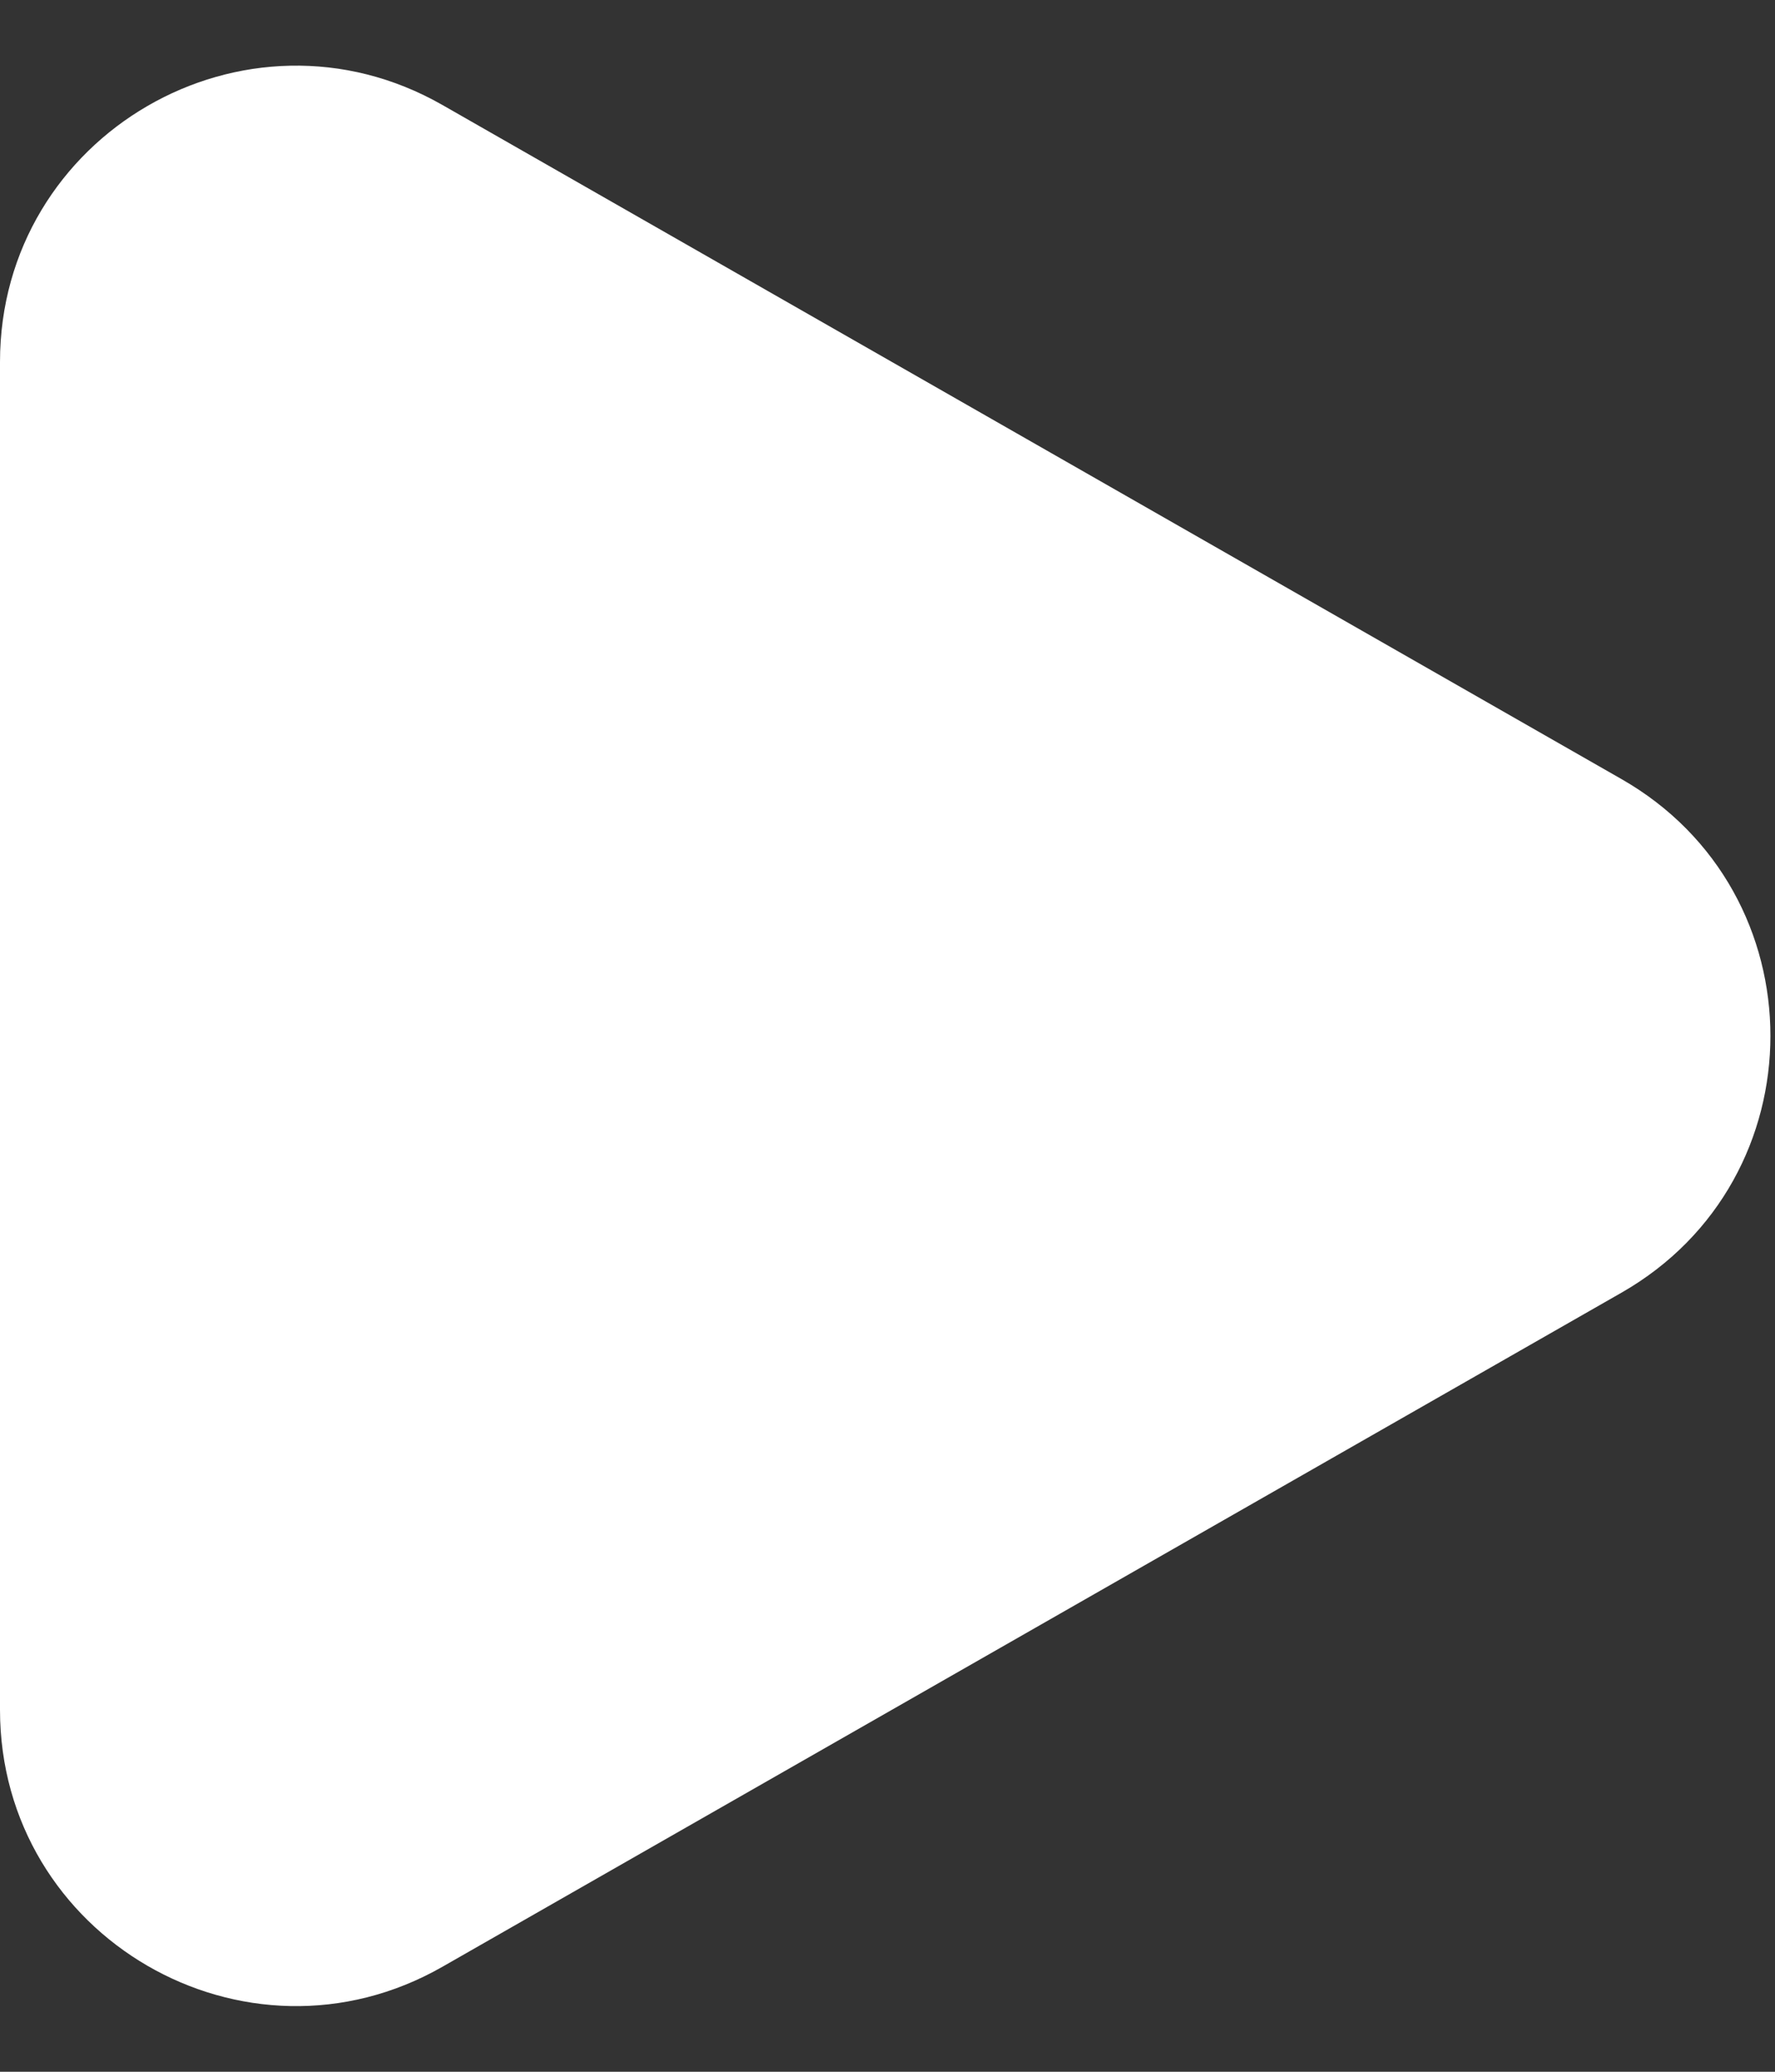
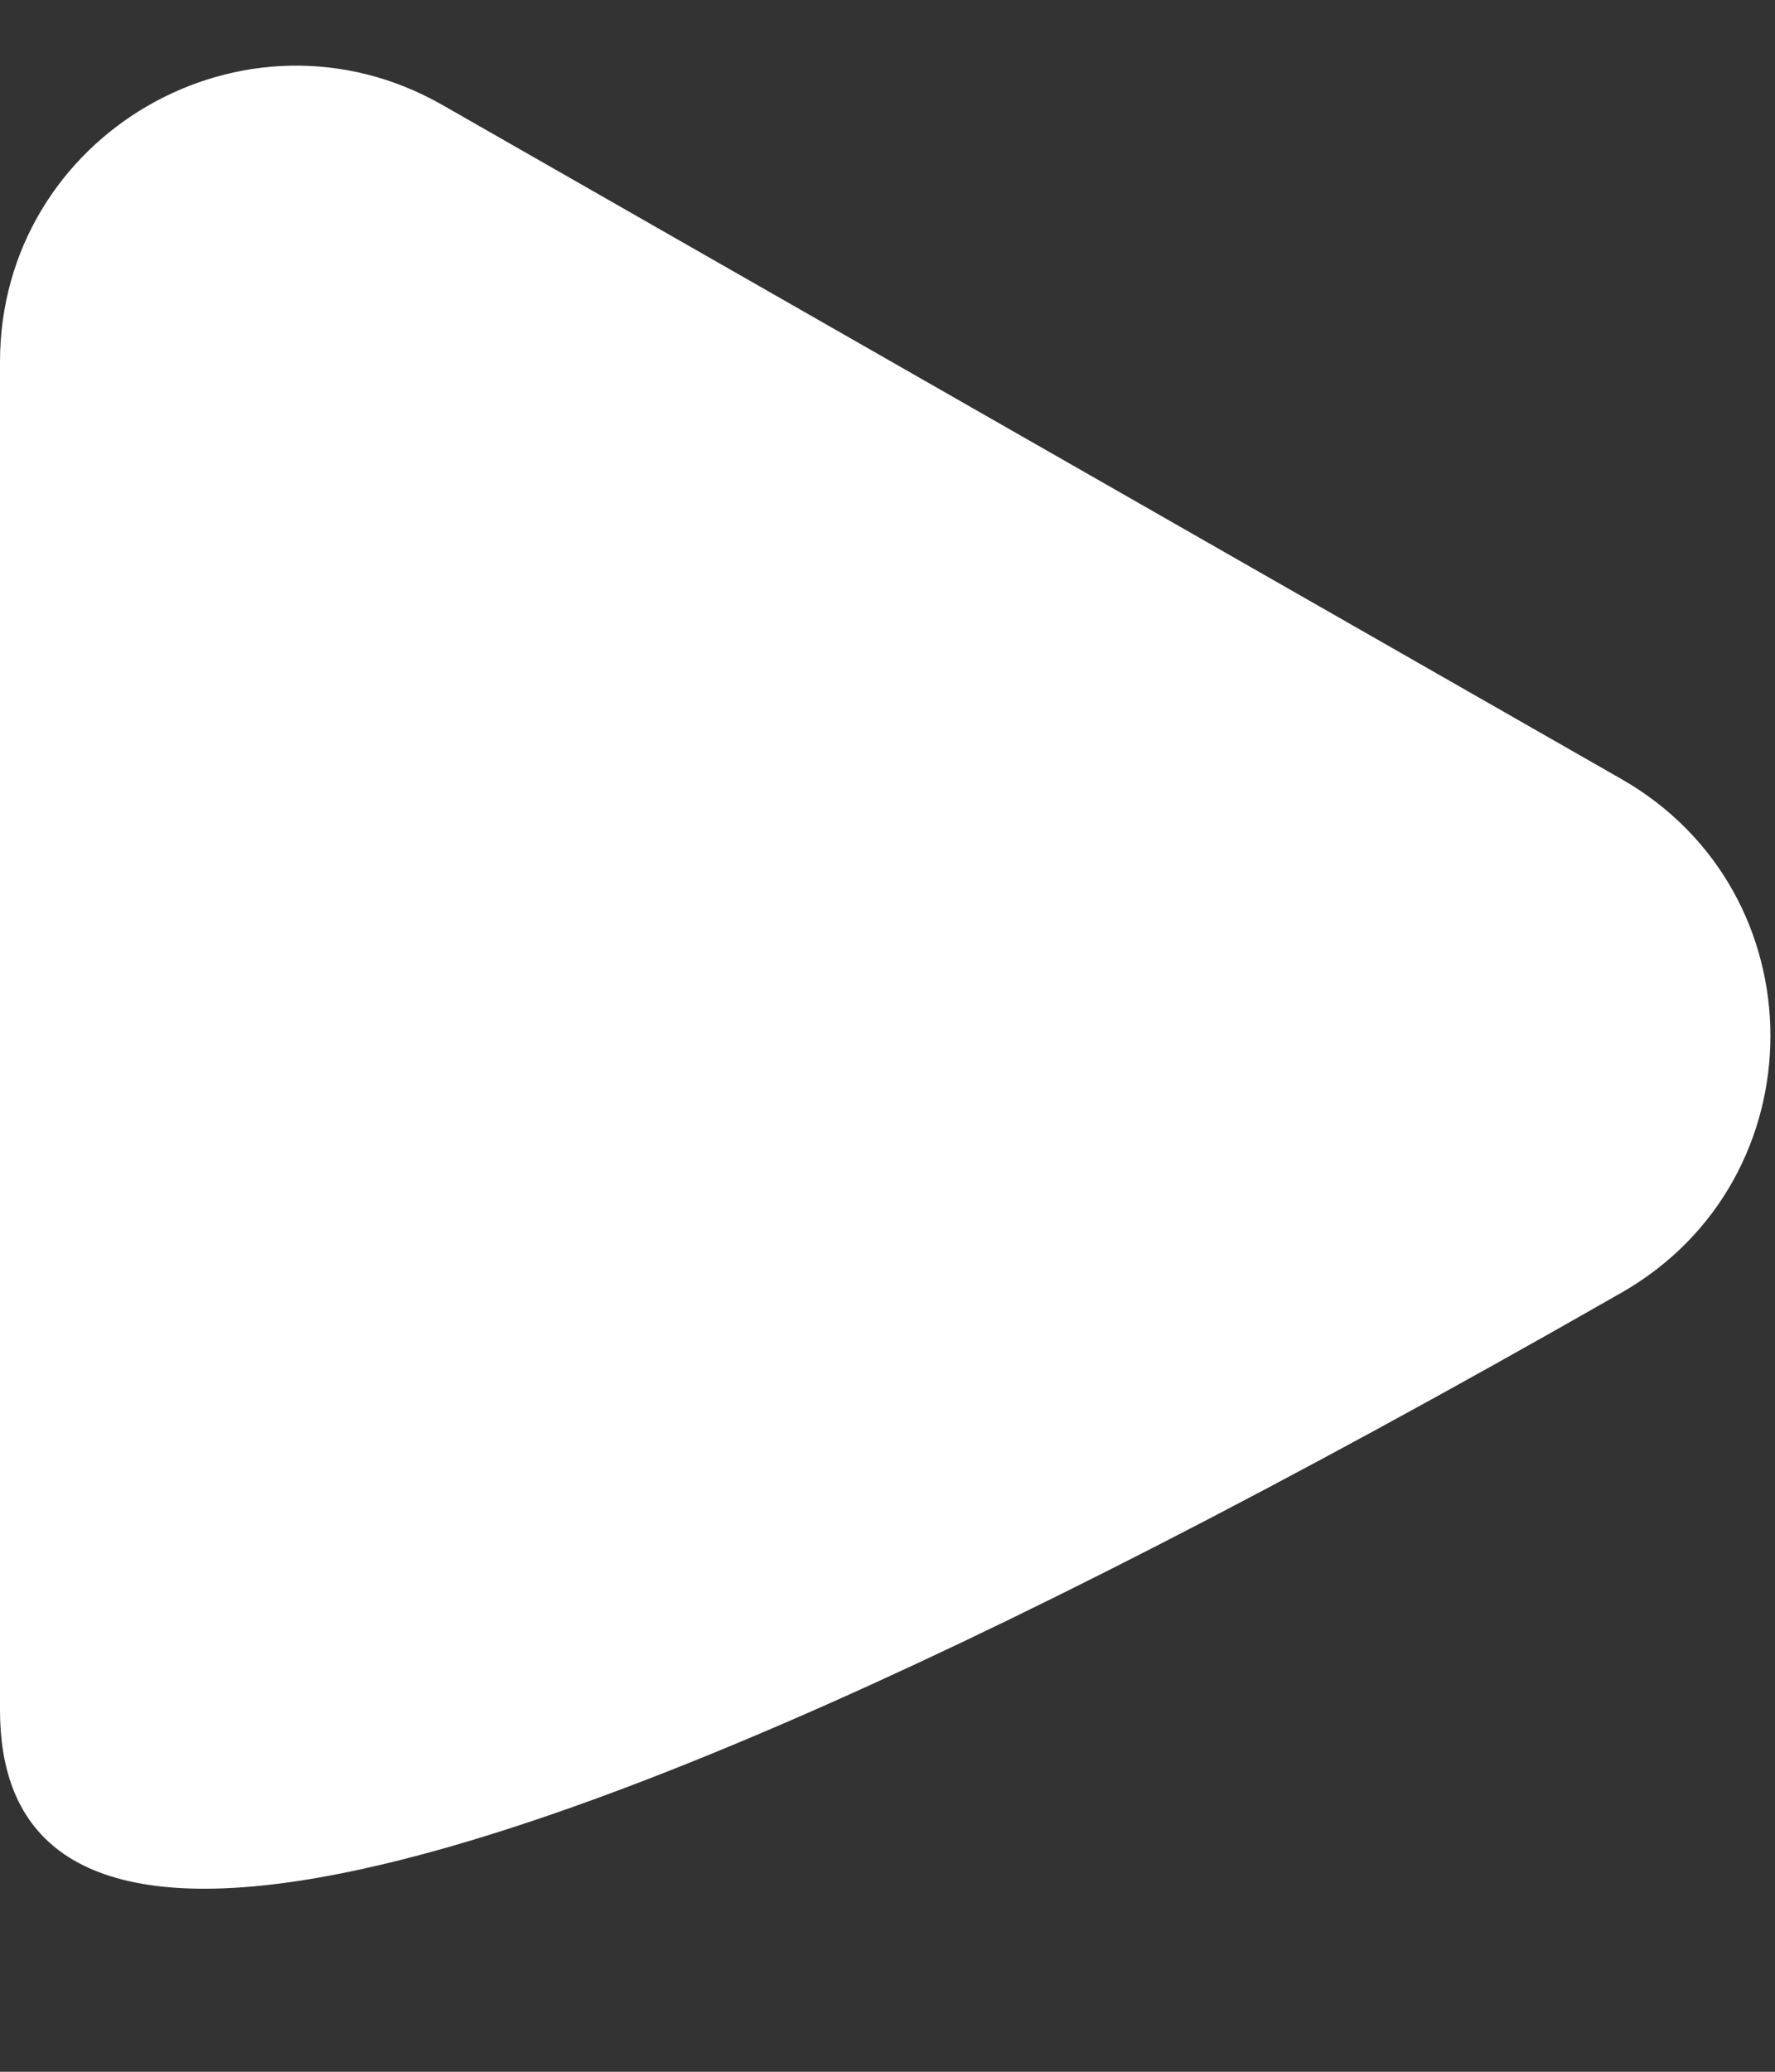
<svg xmlns="http://www.w3.org/2000/svg" width="12" height="14" viewBox="0 0 12 14" fill="none">
  <rect x="0" y="0" width="12" height="14" fill="#333333" stroke="none" />
-   <path d="M10.961 5.264C12.305 6.031 12.305 7.969 10.961 8.736L2.992 13.29C1.659 14.052 0 13.089 0 11.554V2.446C0 0.911 1.659 -0.052 2.992 0.71L10.961 5.264Z" fill="white" />
+   <path d="M10.961 5.264C12.305 6.031 12.305 7.969 10.961 8.736C1.659 14.052 0 13.089 0 11.554V2.446C0 0.911 1.659 -0.052 2.992 0.71L10.961 5.264Z" fill="white" />
</svg>